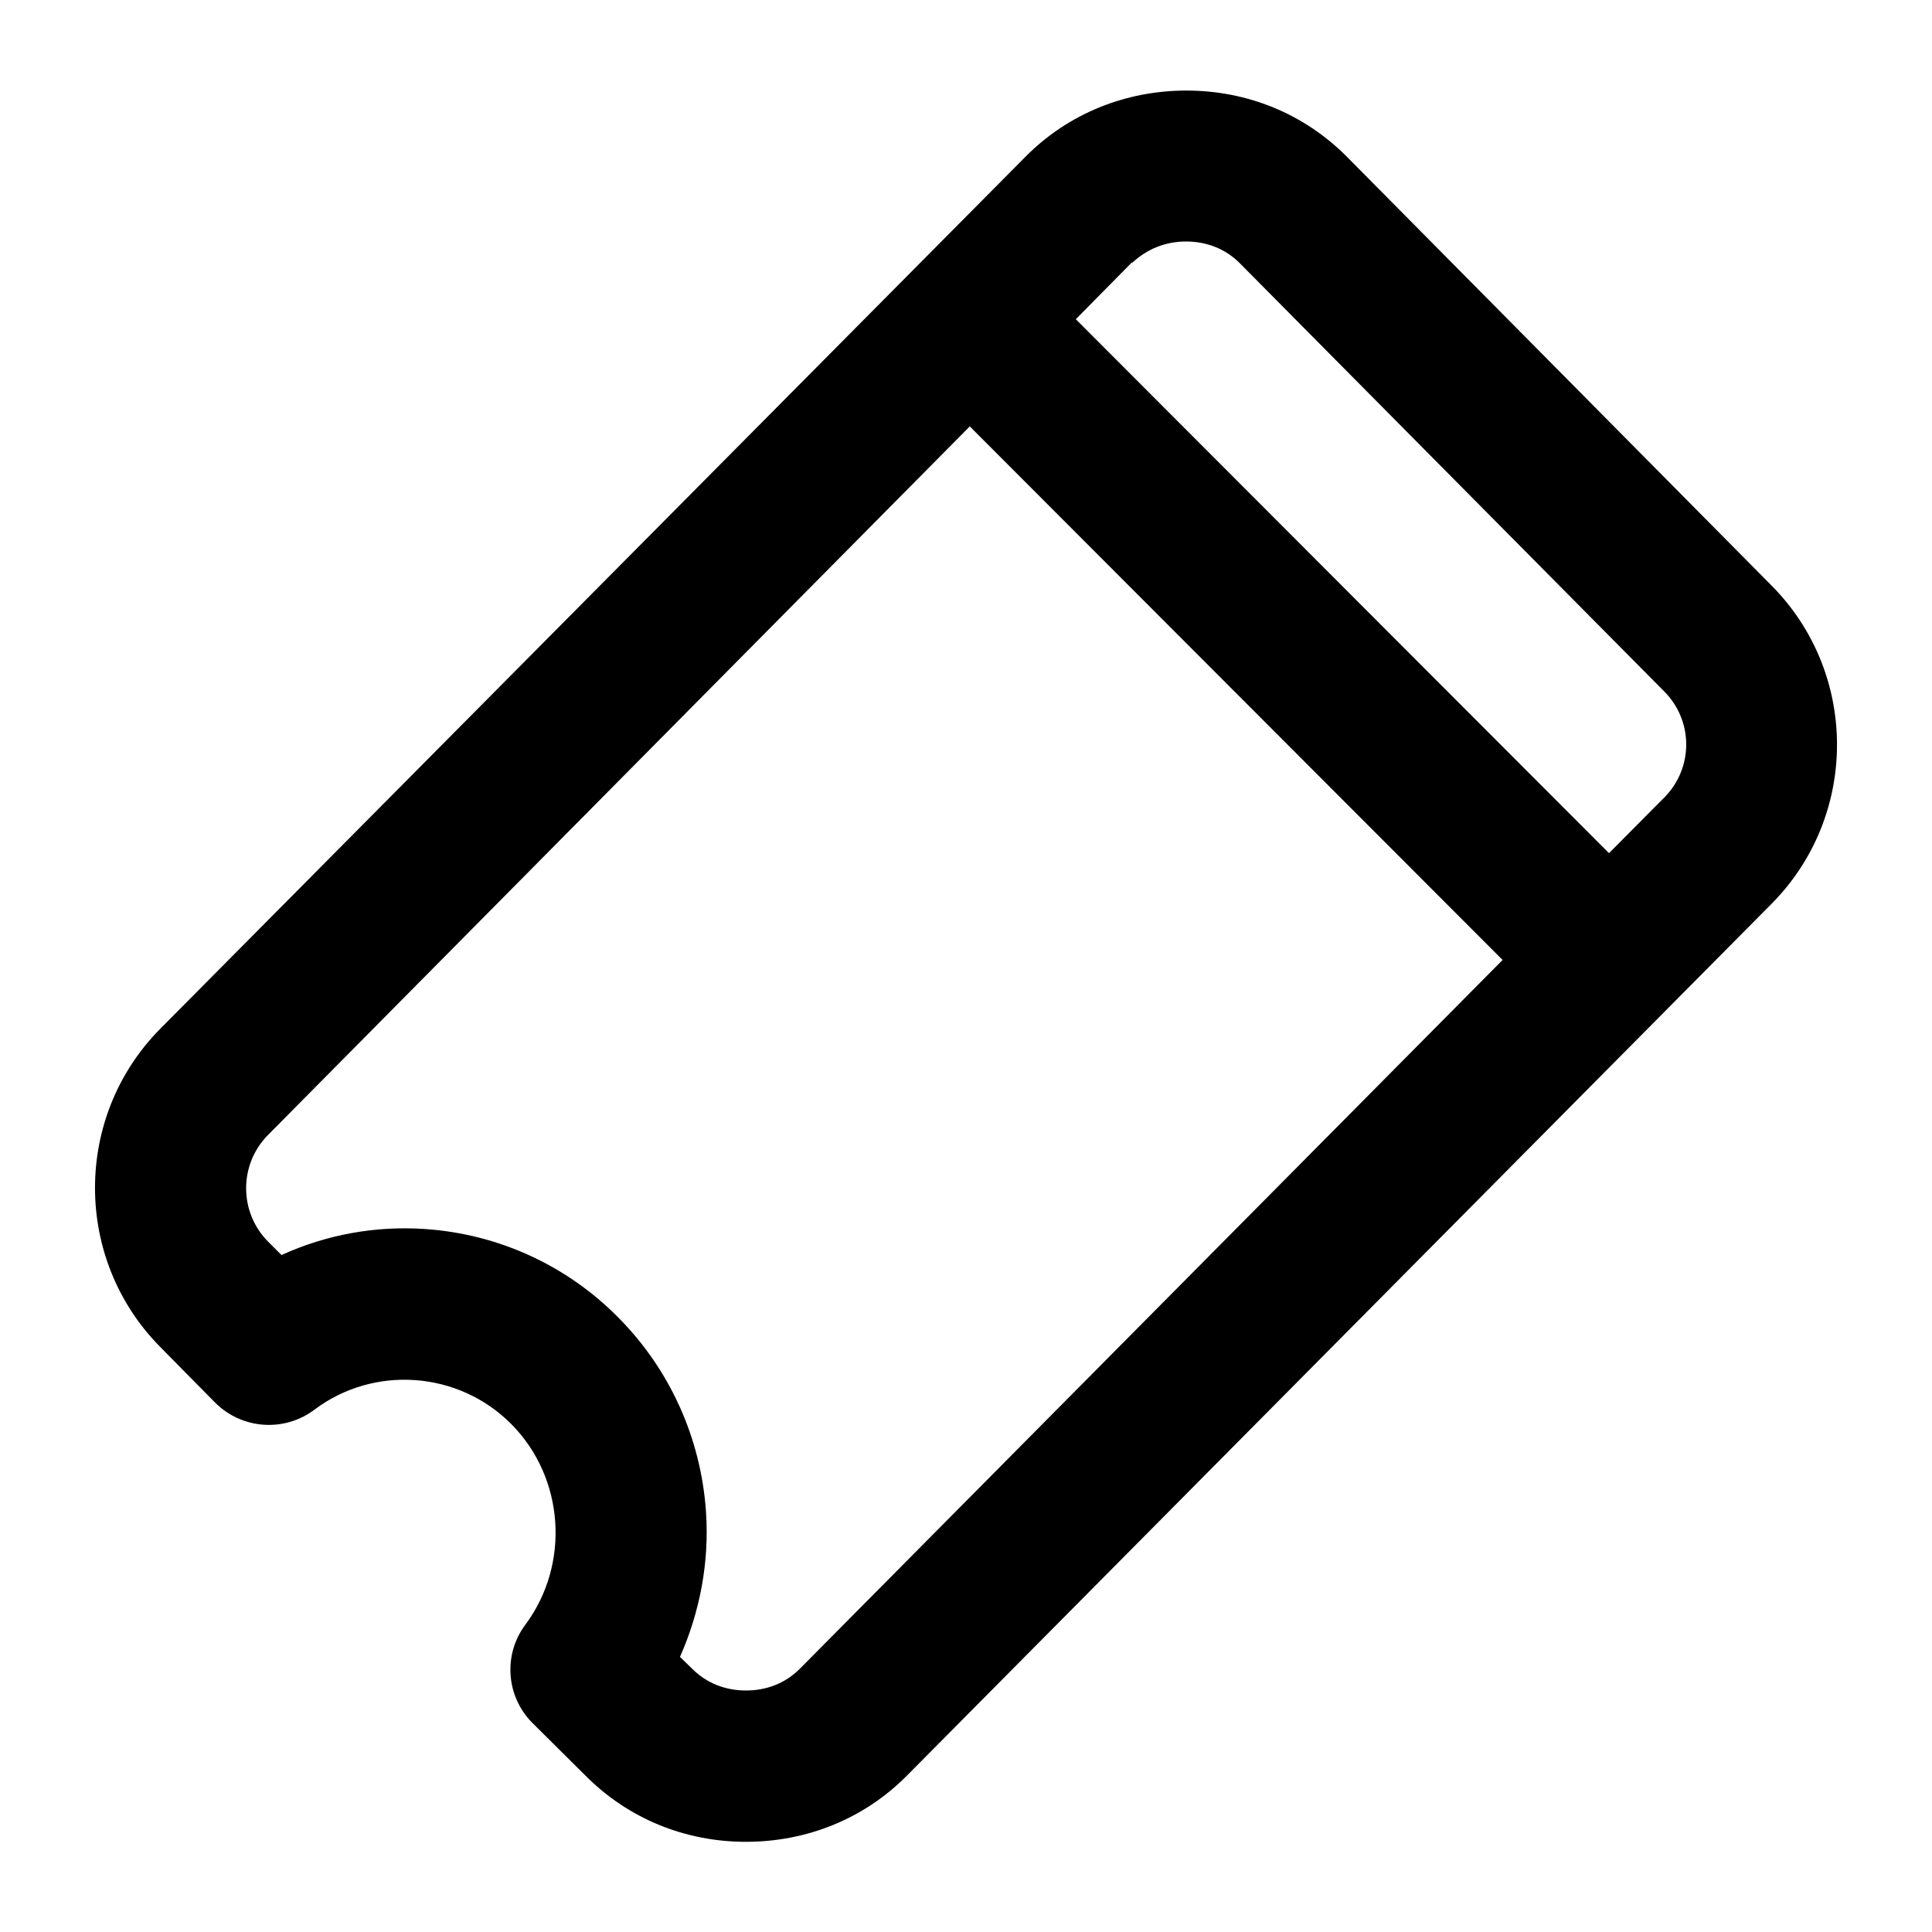
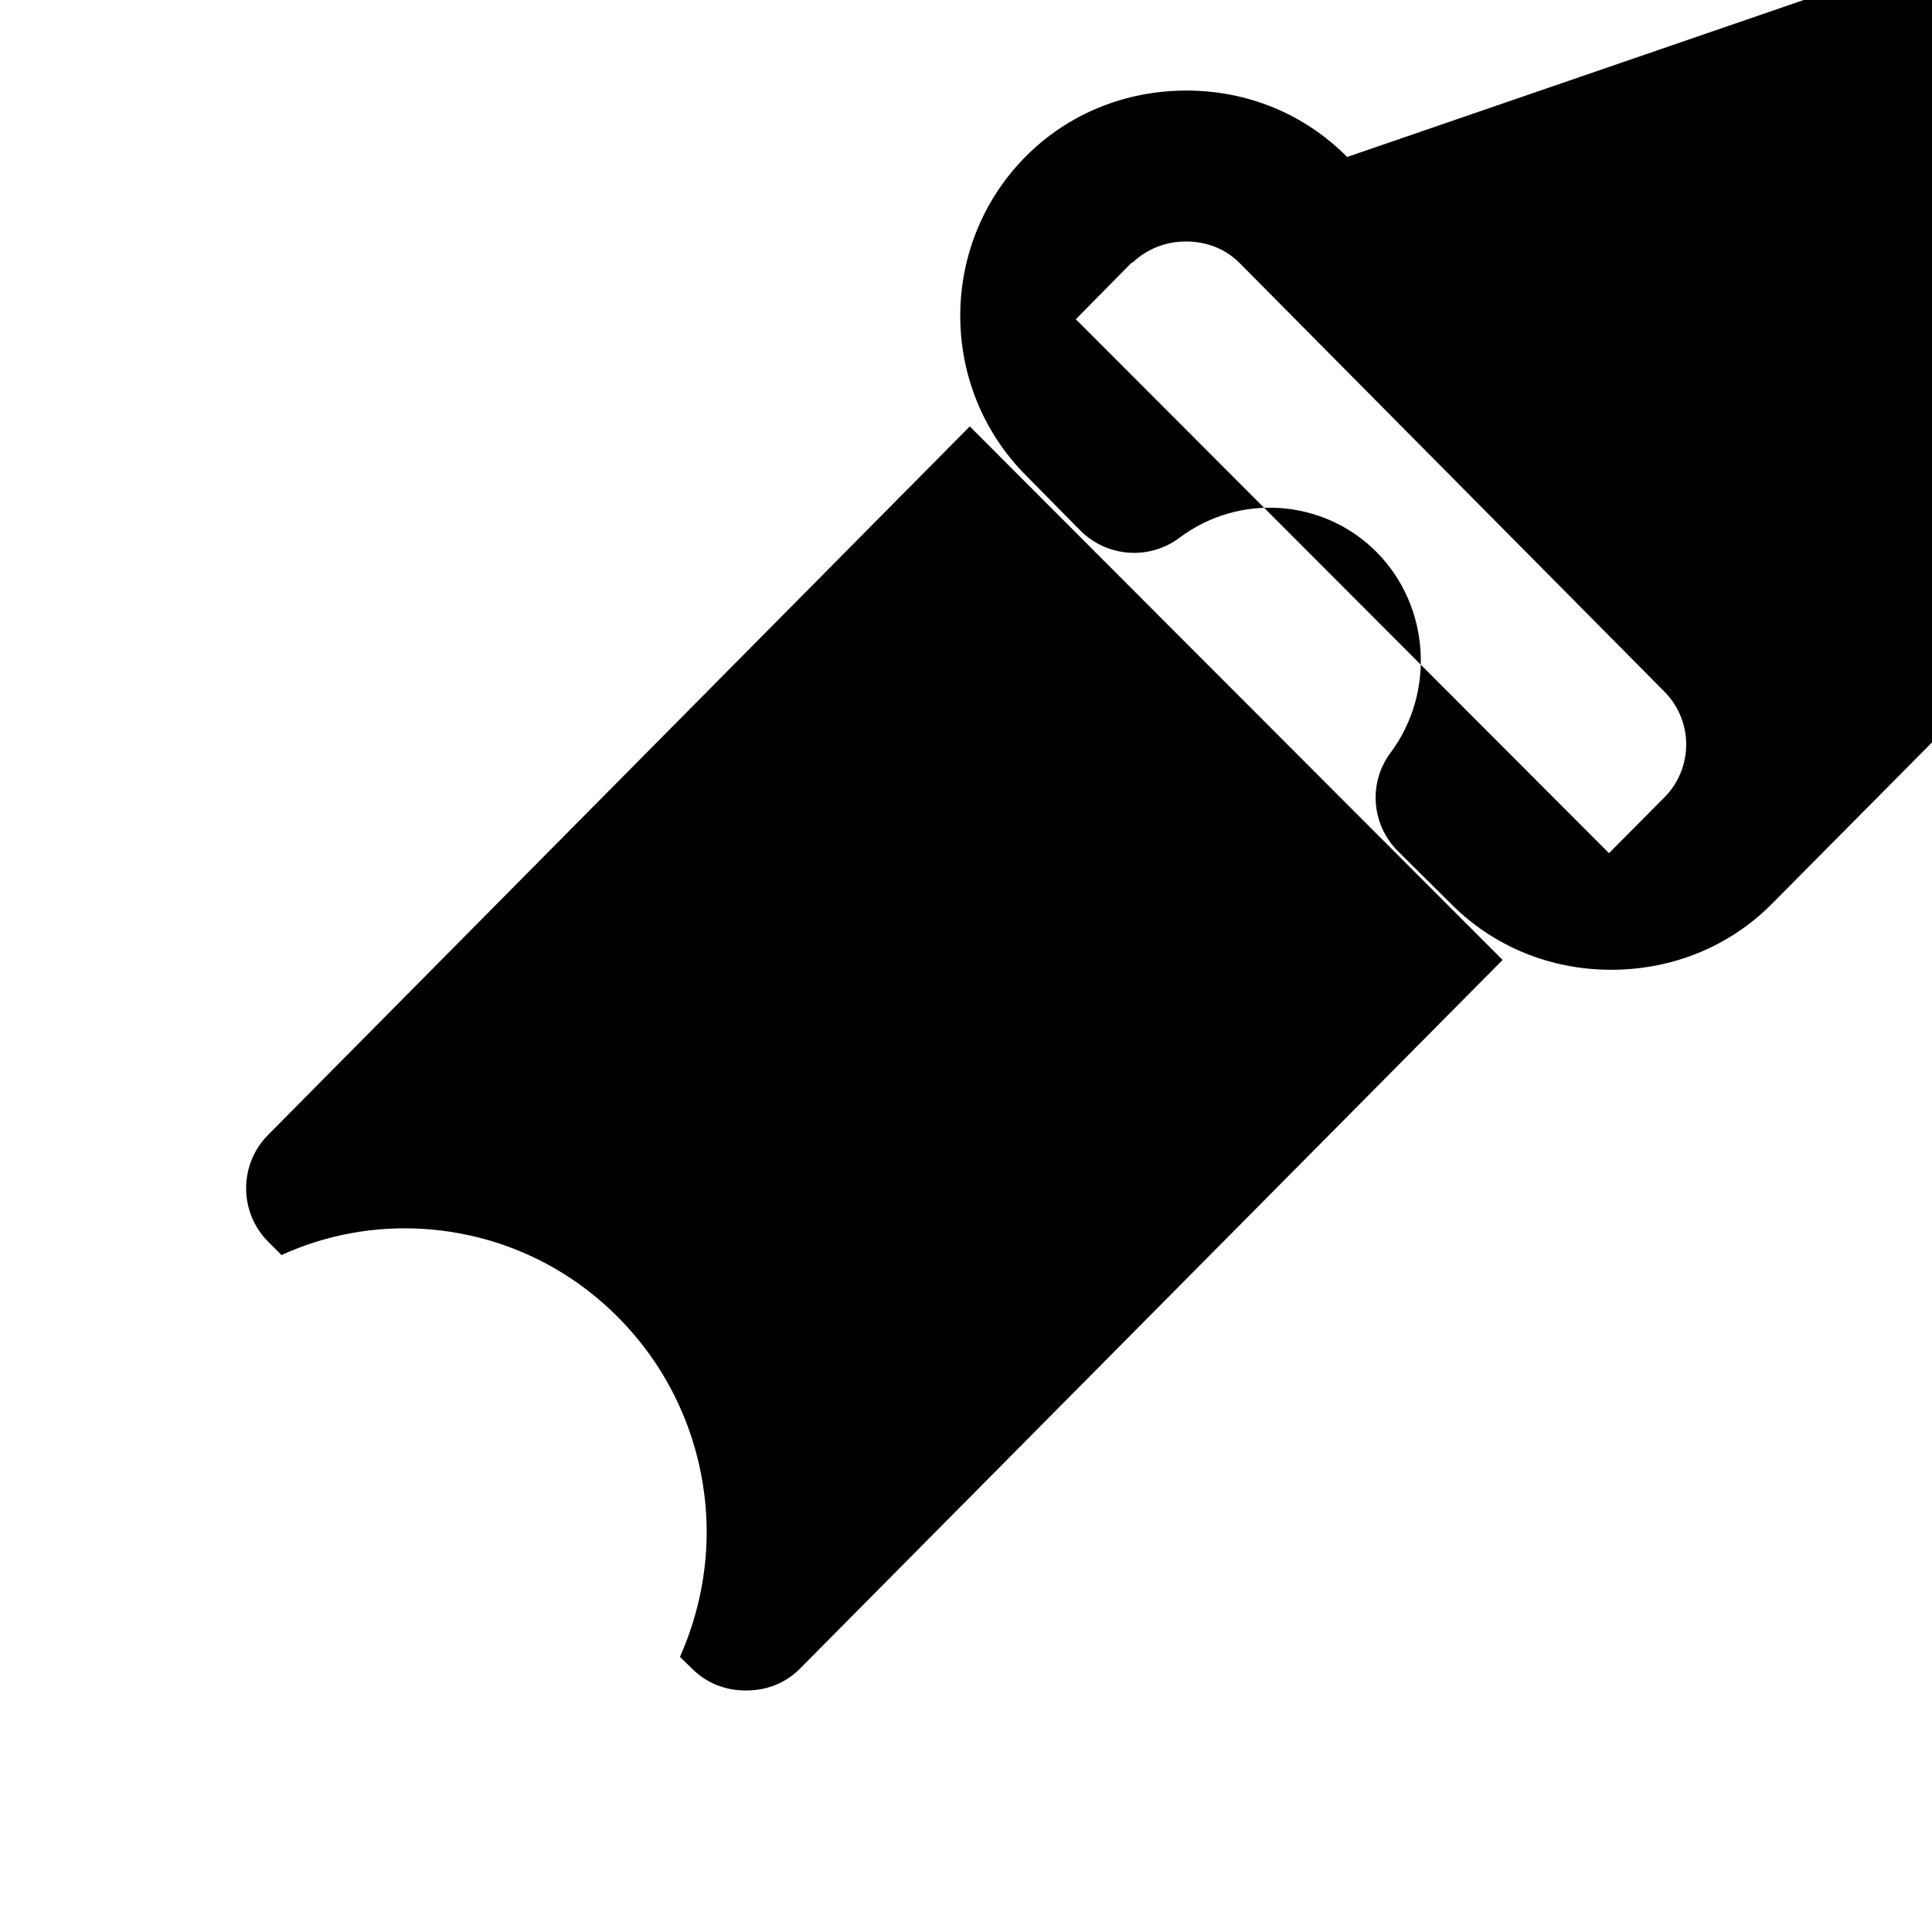
<svg xmlns="http://www.w3.org/2000/svg" width="1200pt" height="1200pt" version="1.1" viewBox="0 0 1200 1200">
-   <path d="m836.72 97.5c-26.719-26.953-62.109-41.25-99.844-41.25s-73.359 14.297-99.844 41.016l-537.42 541.64c-54.141 54.609-54.141 143.2 0 197.81l33.984 34.453c16.641 16.641 42.891 18.516 61.641 4.453 37.031-27.891 89.531-24.141 122.34 8.906 33.047 33.281 36.797 86.953 8.672 124.69-13.828 18.516-11.953 44.531 4.453 60.938l32.812 32.578c26.719 26.953 62.109 41.25 99.844 41.25s73.359-14.297 99.844-41.016l537.19-541.64c54.141-54.609 54.141-142.97 0-197.58zm-340.08 939.14c-8.906 8.906-20.625 13.359-33.281 13.359s-24.375-4.453-33.281-13.359l-7.734-7.5c12.422-28.125 18.281-58.828 16.172-90-3.047-45.469-22.266-88.359-54.375-120.7-32.109-32.578-74.766-52.031-120.23-55.078-30.703-2.109-61.406 3.516-89.062 16.172l-8.438-8.438c-18.047-18.281-18.047-47.812 0-66.094l435.94-440.16 330.94 331.41zm537.19-541.41-34.453 34.688-331.17-331.64 34.922-35.391v0.469c9.375-8.906 21.094-13.359 33.516-13.359 12.656 0 24.375 4.453 33.281 13.359l263.67 266.02c18.281 18.281 18.281 47.578 0.234 65.859z" />
+   <path d="m836.72 97.5c-26.719-26.953-62.109-41.25-99.844-41.25s-73.359 14.297-99.844 41.016c-54.141 54.609-54.141 143.2 0 197.81l33.984 34.453c16.641 16.641 42.891 18.516 61.641 4.453 37.031-27.891 89.531-24.141 122.34 8.906 33.047 33.281 36.797 86.953 8.672 124.69-13.828 18.516-11.953 44.531 4.453 60.938l32.812 32.578c26.719 26.953 62.109 41.25 99.844 41.25s73.359-14.297 99.844-41.016l537.19-541.64c54.141-54.609 54.141-142.97 0-197.58zm-340.08 939.14c-8.906 8.906-20.625 13.359-33.281 13.359s-24.375-4.453-33.281-13.359l-7.734-7.5c12.422-28.125 18.281-58.828 16.172-90-3.047-45.469-22.266-88.359-54.375-120.7-32.109-32.578-74.766-52.031-120.23-55.078-30.703-2.109-61.406 3.516-89.062 16.172l-8.438-8.438c-18.047-18.281-18.047-47.812 0-66.094l435.94-440.16 330.94 331.41zm537.19-541.41-34.453 34.688-331.17-331.64 34.922-35.391v0.469c9.375-8.906 21.094-13.359 33.516-13.359 12.656 0 24.375 4.453 33.281 13.359l263.67 266.02c18.281 18.281 18.281 47.578 0.234 65.859z" />
</svg>